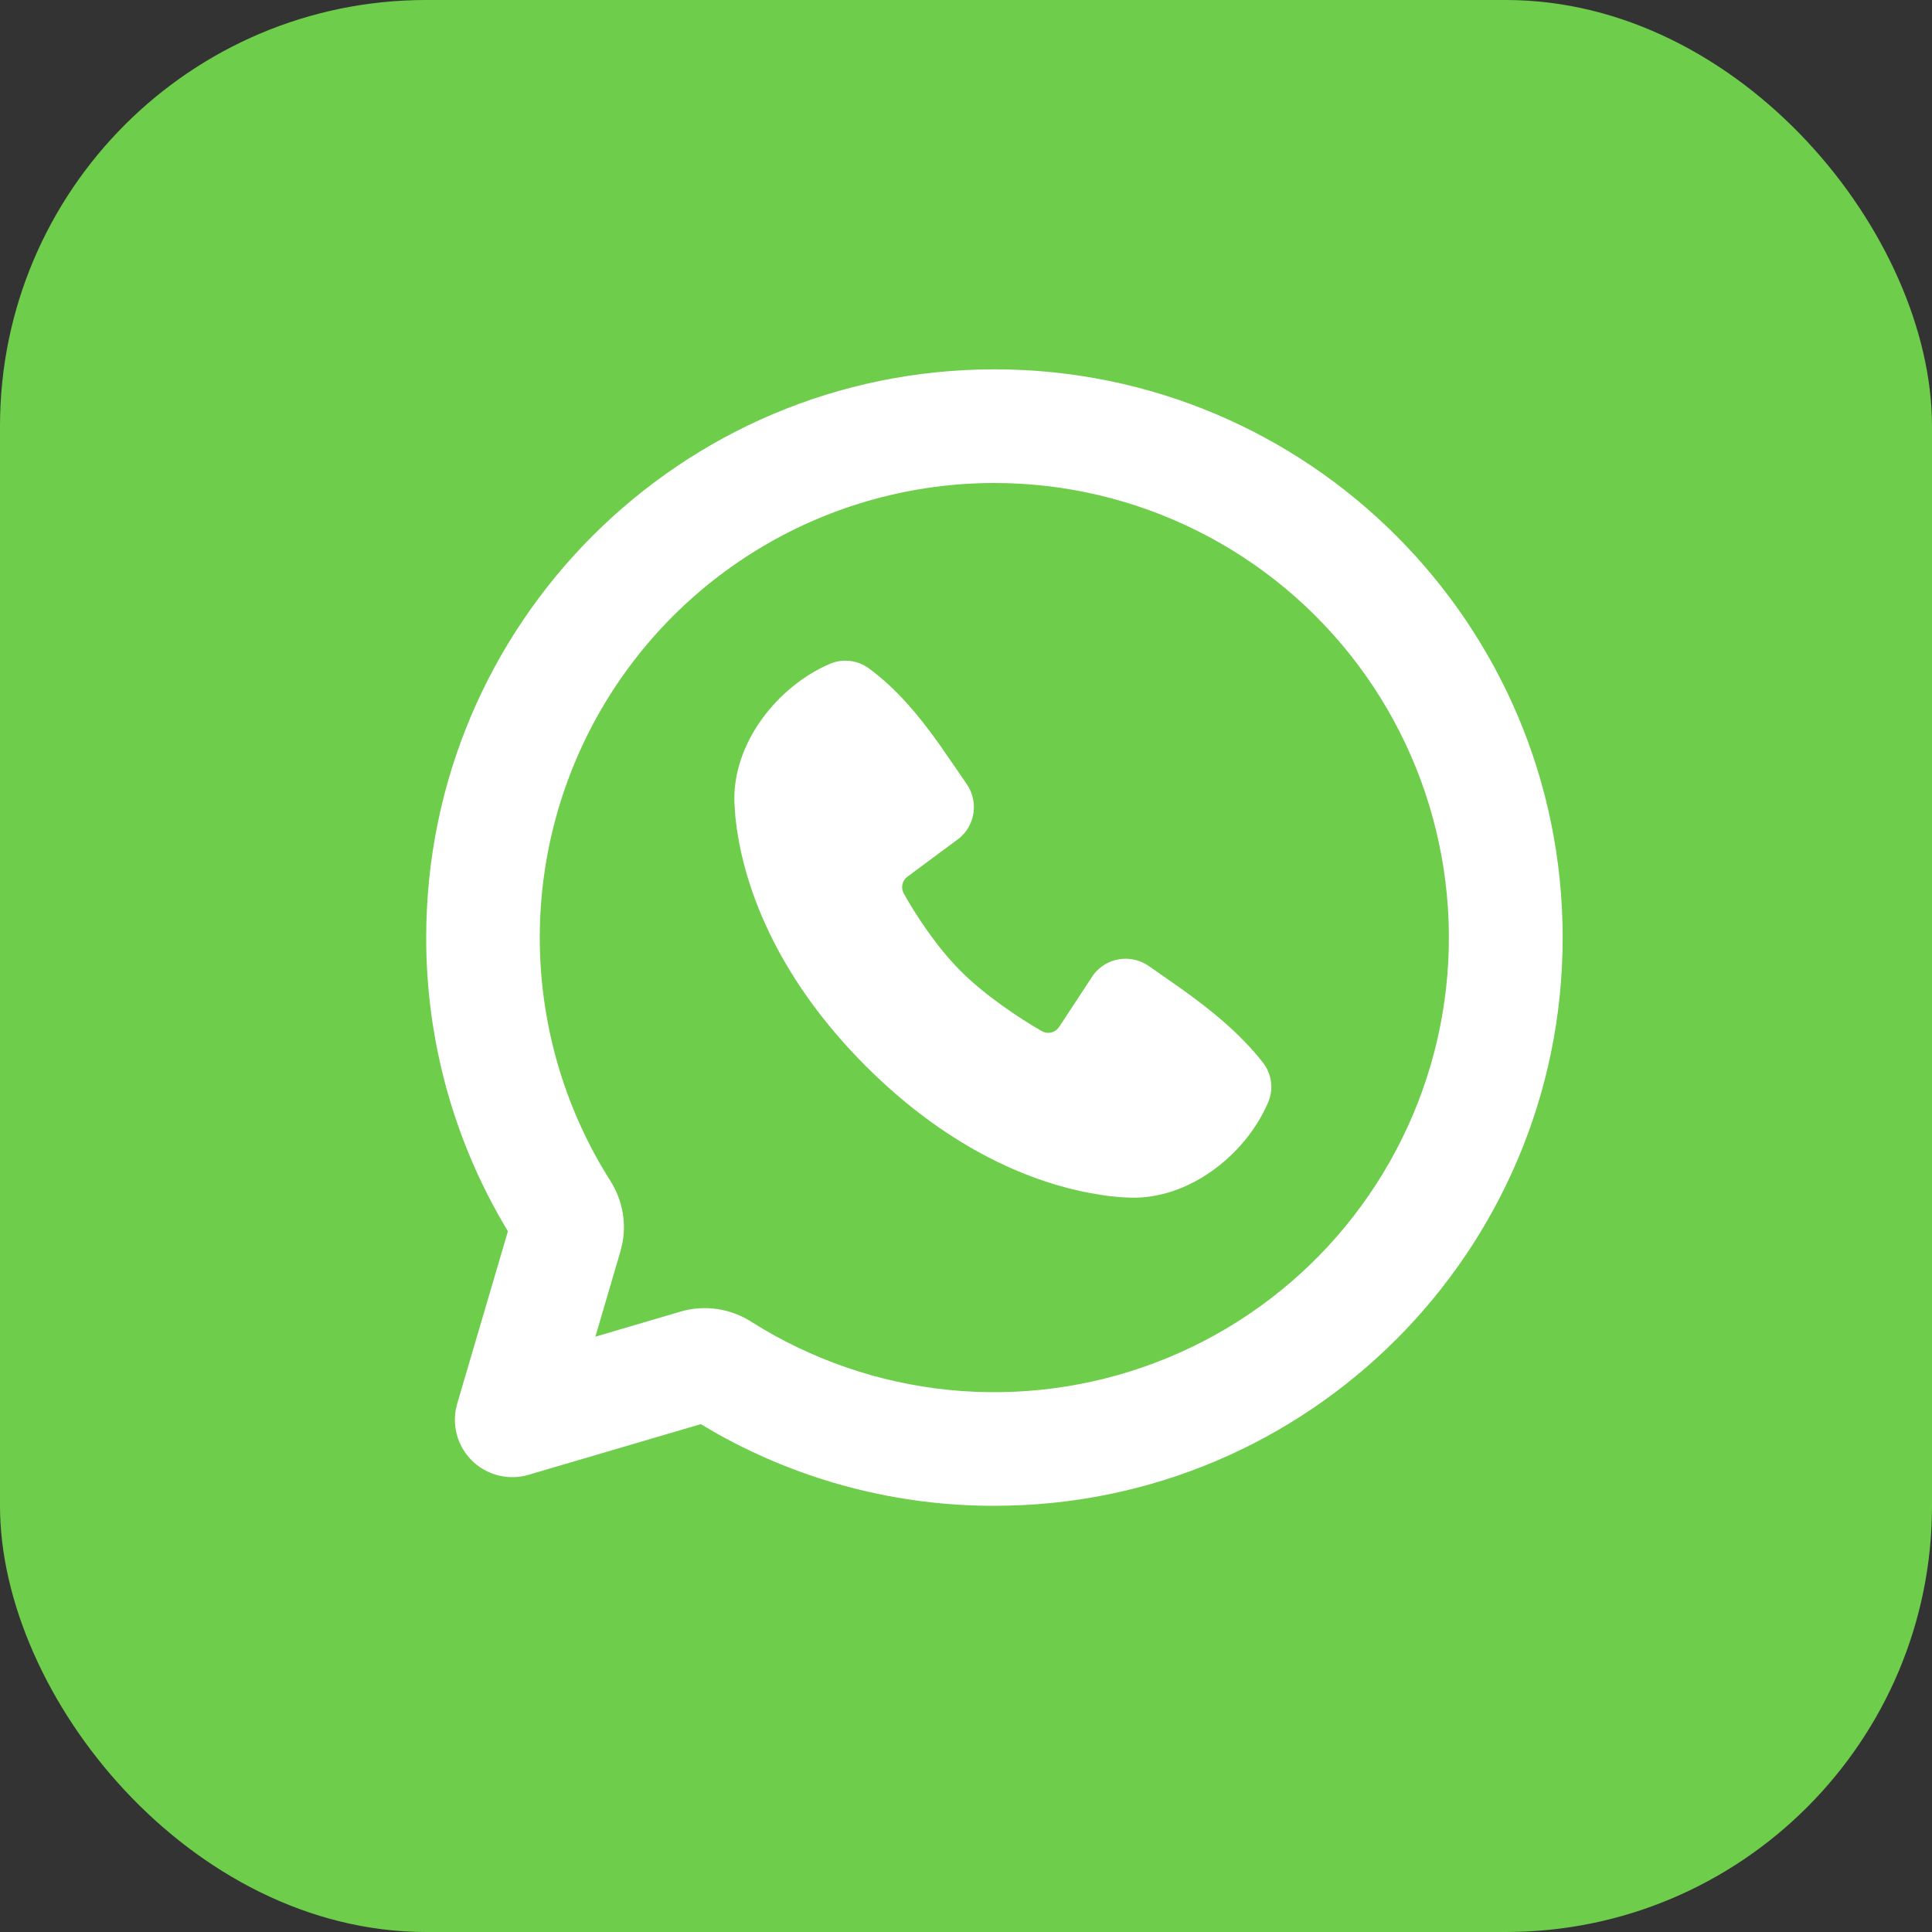
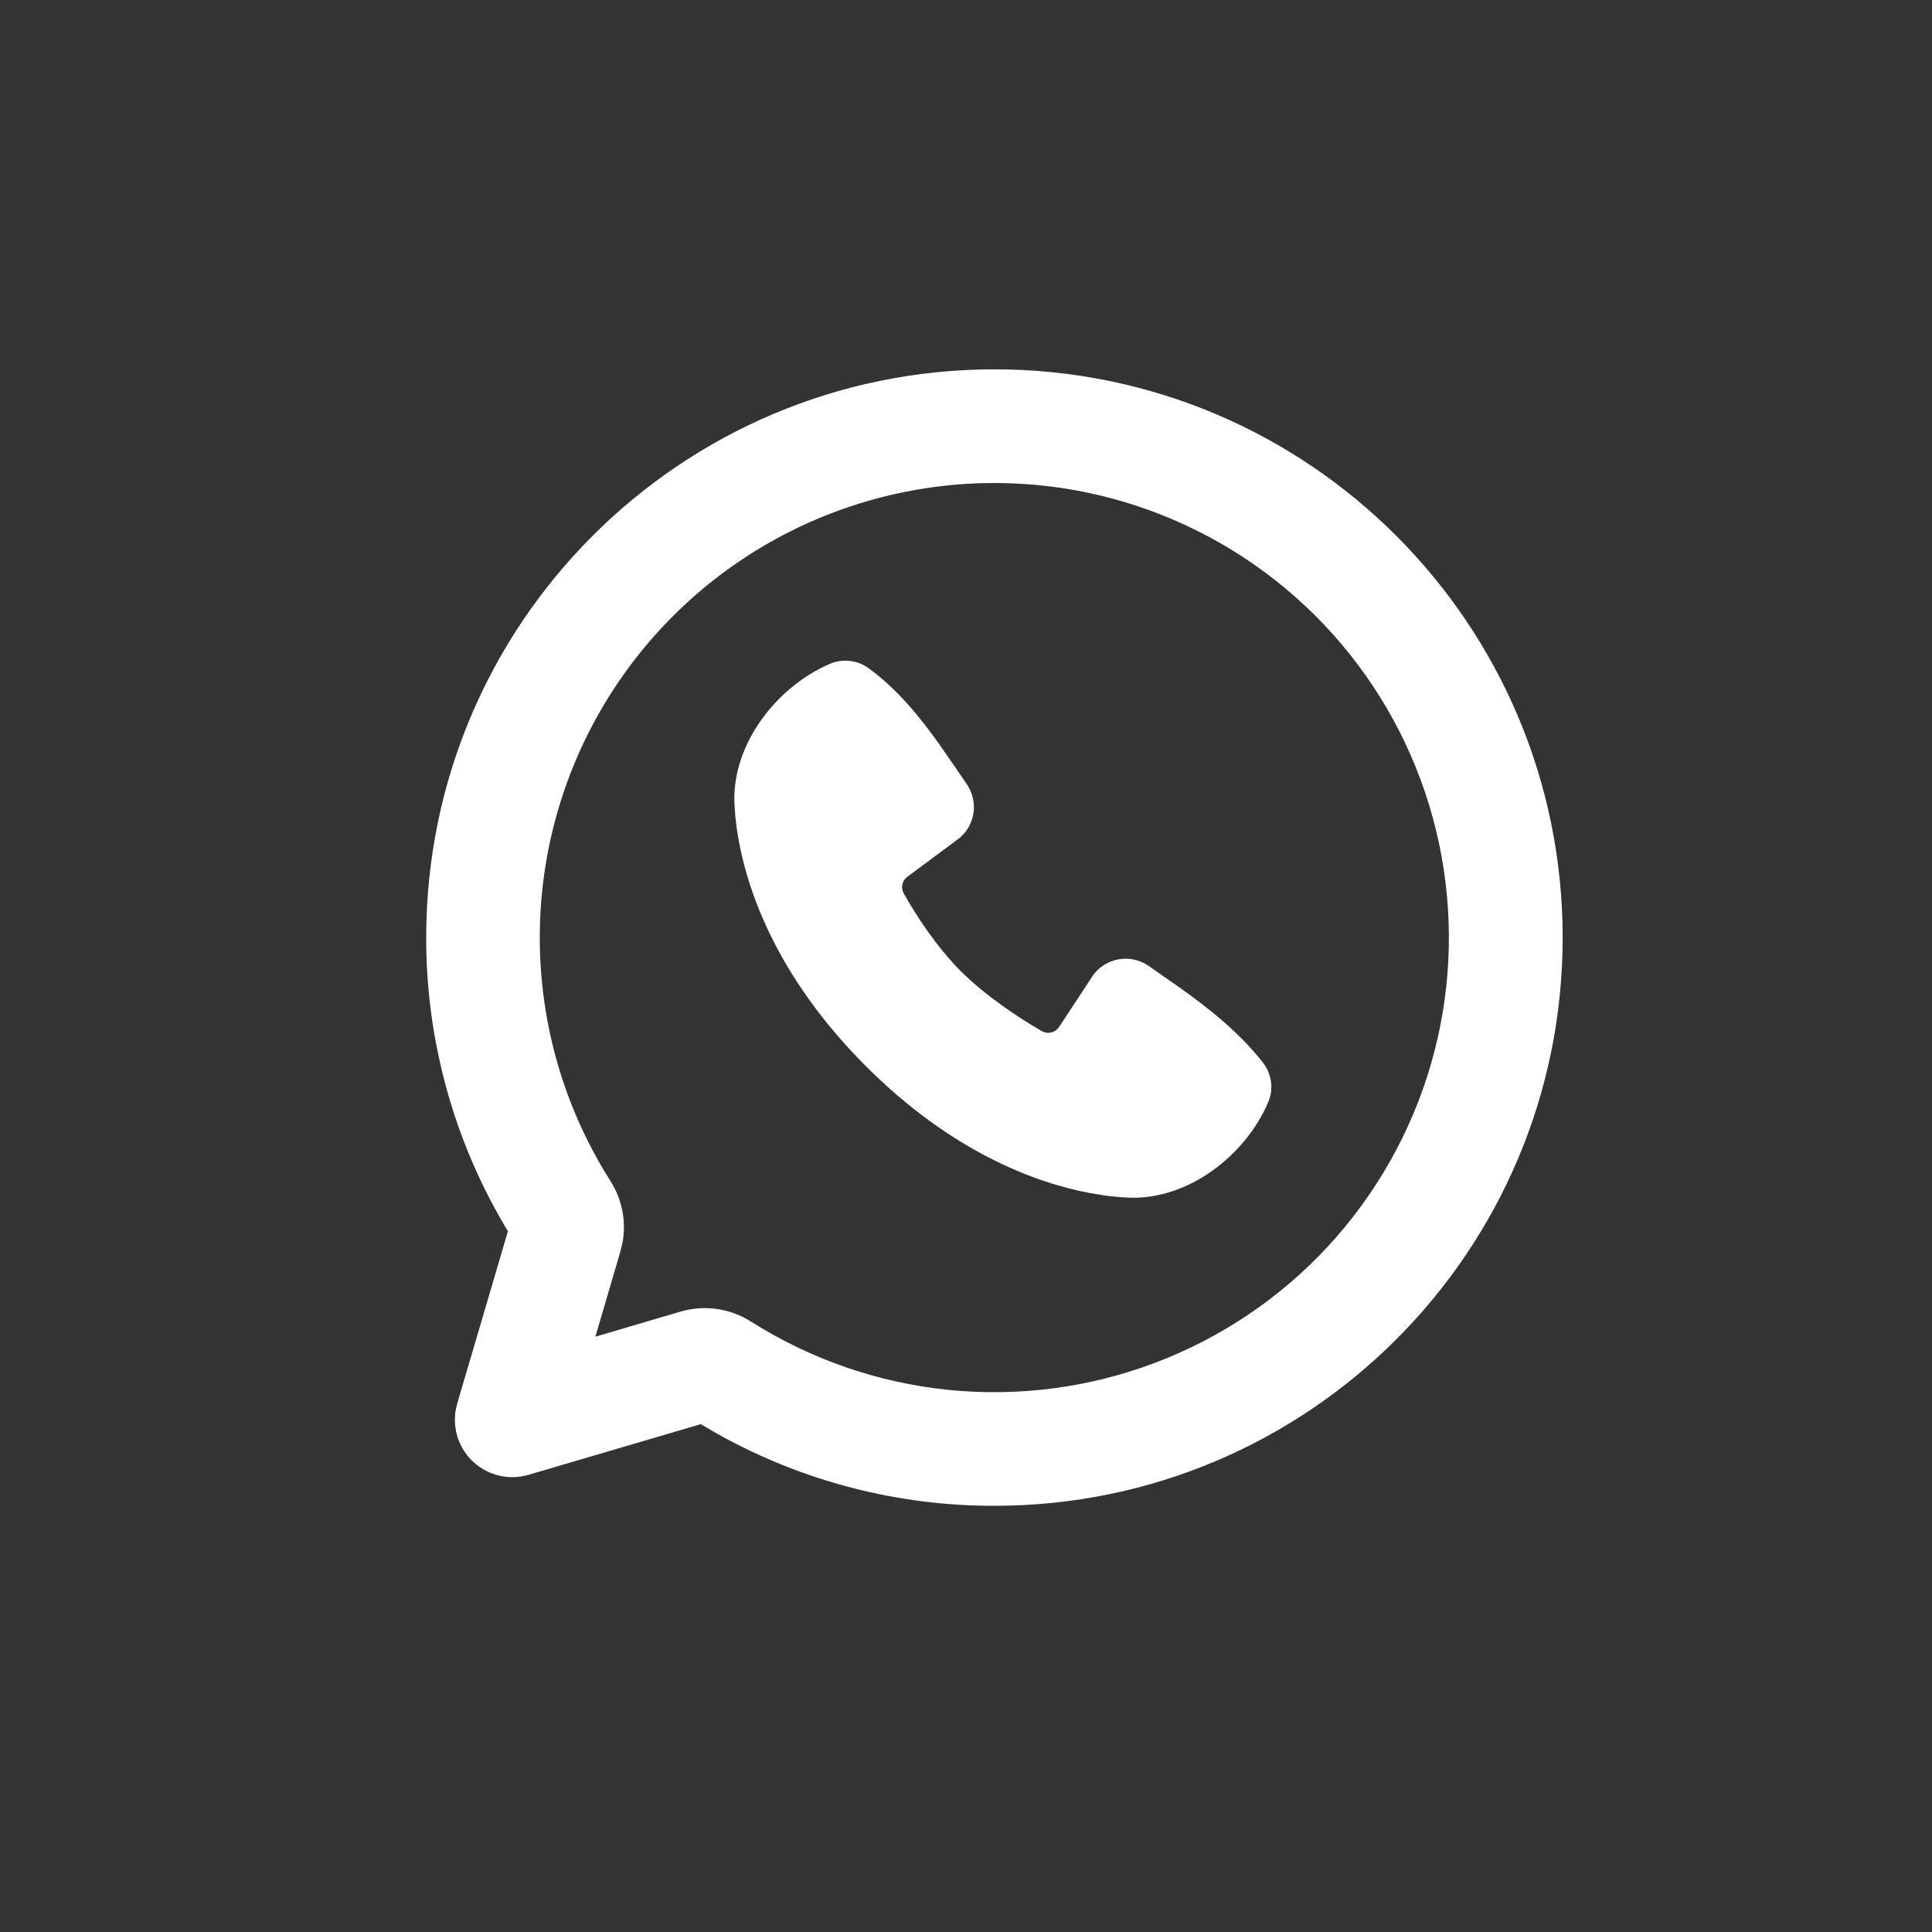
<svg xmlns="http://www.w3.org/2000/svg" width="30" height="30" viewBox="0 0 30 30" fill="none">
  <rect x="0" y="0" width="30" height="30" fill="#333333" stroke="none" />
  <g id="whatsapp">
-     <rect id="Rectangle 32" width="30" height="30" rx="6.618" fill="#6ECE4C" />
    <g id="mingcute:whatsapp-line" clip-path="url(#clip0_181_165)">
      <g id="Group">
        <path id="Vector" d="M15.442 5.735C20.315 5.735 24.265 9.686 24.265 14.559C24.265 19.432 20.315 23.382 15.442 23.382C13.94 23.385 12.463 23.002 11.151 22.271L10.882 22.114L8.206 22.901C8.061 22.944 7.907 22.949 7.759 22.915C7.611 22.882 7.473 22.811 7.36 22.71C7.247 22.609 7.162 22.48 7.112 22.337C7.063 22.194 7.051 22.04 7.077 21.89L7.1 21.794L7.887 19.119C7.055 17.744 6.616 16.166 6.618 14.559C6.618 9.686 10.569 5.735 15.442 5.735ZM15.442 7.5C14.178 7.5 12.937 7.839 11.849 8.482C10.761 9.125 9.866 10.048 9.256 11.156C8.647 12.263 8.346 13.513 8.385 14.777C8.424 16.04 8.801 17.27 9.478 18.337C9.653 18.612 9.728 18.951 9.668 19.287L9.634 19.431L9.245 20.756L10.569 20.366C10.951 20.254 11.348 20.322 11.664 20.523C12.588 21.108 13.637 21.471 14.726 21.582C15.816 21.692 16.916 21.548 17.939 21.16C18.963 20.773 19.883 20.152 20.626 19.348C21.368 18.543 21.914 17.577 22.219 16.526C22.524 15.474 22.58 14.366 22.383 13.289C22.186 12.212 21.742 11.196 21.084 10.32C20.427 9.445 19.575 8.734 18.596 8.245C17.616 7.755 16.537 7.5 15.442 7.5ZM12.885 10.309C12.982 10.267 13.089 10.251 13.195 10.263C13.301 10.274 13.402 10.313 13.488 10.376C13.933 10.7 14.286 11.136 14.589 11.562L14.878 11.98L15.013 12.178C15.091 12.292 15.129 12.429 15.122 12.566C15.114 12.704 15.062 12.836 14.972 12.941L14.906 13.008L14.091 13.613C14.052 13.641 14.024 13.683 14.013 13.73C14.002 13.777 14.009 13.827 14.032 13.87C14.217 14.205 14.544 14.705 14.92 15.081C15.297 15.457 15.82 15.806 16.178 16.012C16.256 16.056 16.35 16.042 16.413 15.985L16.447 15.945L16.977 15.138C17.074 15.008 17.218 14.921 17.378 14.895C17.538 14.869 17.702 14.906 17.835 14.998L18.315 15.333C18.791 15.672 19.249 16.038 19.612 16.501C19.679 16.588 19.722 16.691 19.736 16.8C19.75 16.91 19.734 17.02 19.69 17.121C19.341 17.936 18.456 18.631 17.536 18.597L17.396 18.589L17.228 18.573C17.196 18.569 17.164 18.565 17.132 18.56L16.922 18.525C16.107 18.372 14.8 17.909 13.446 16.556C12.092 15.201 11.63 13.895 11.476 13.079L11.441 12.869L11.419 12.686L11.408 12.531C11.406 12.509 11.405 12.487 11.404 12.465C11.37 11.544 12.069 10.659 12.885 10.309Z" fill="white" />
      </g>
    </g>
  </g>
  <defs>
    <clipPath id="clip0_181_165">
      <rect width="21.177" height="21.177" fill="white" transform="translate(4.853 3.971)" />
    </clipPath>
  </defs>
</svg>